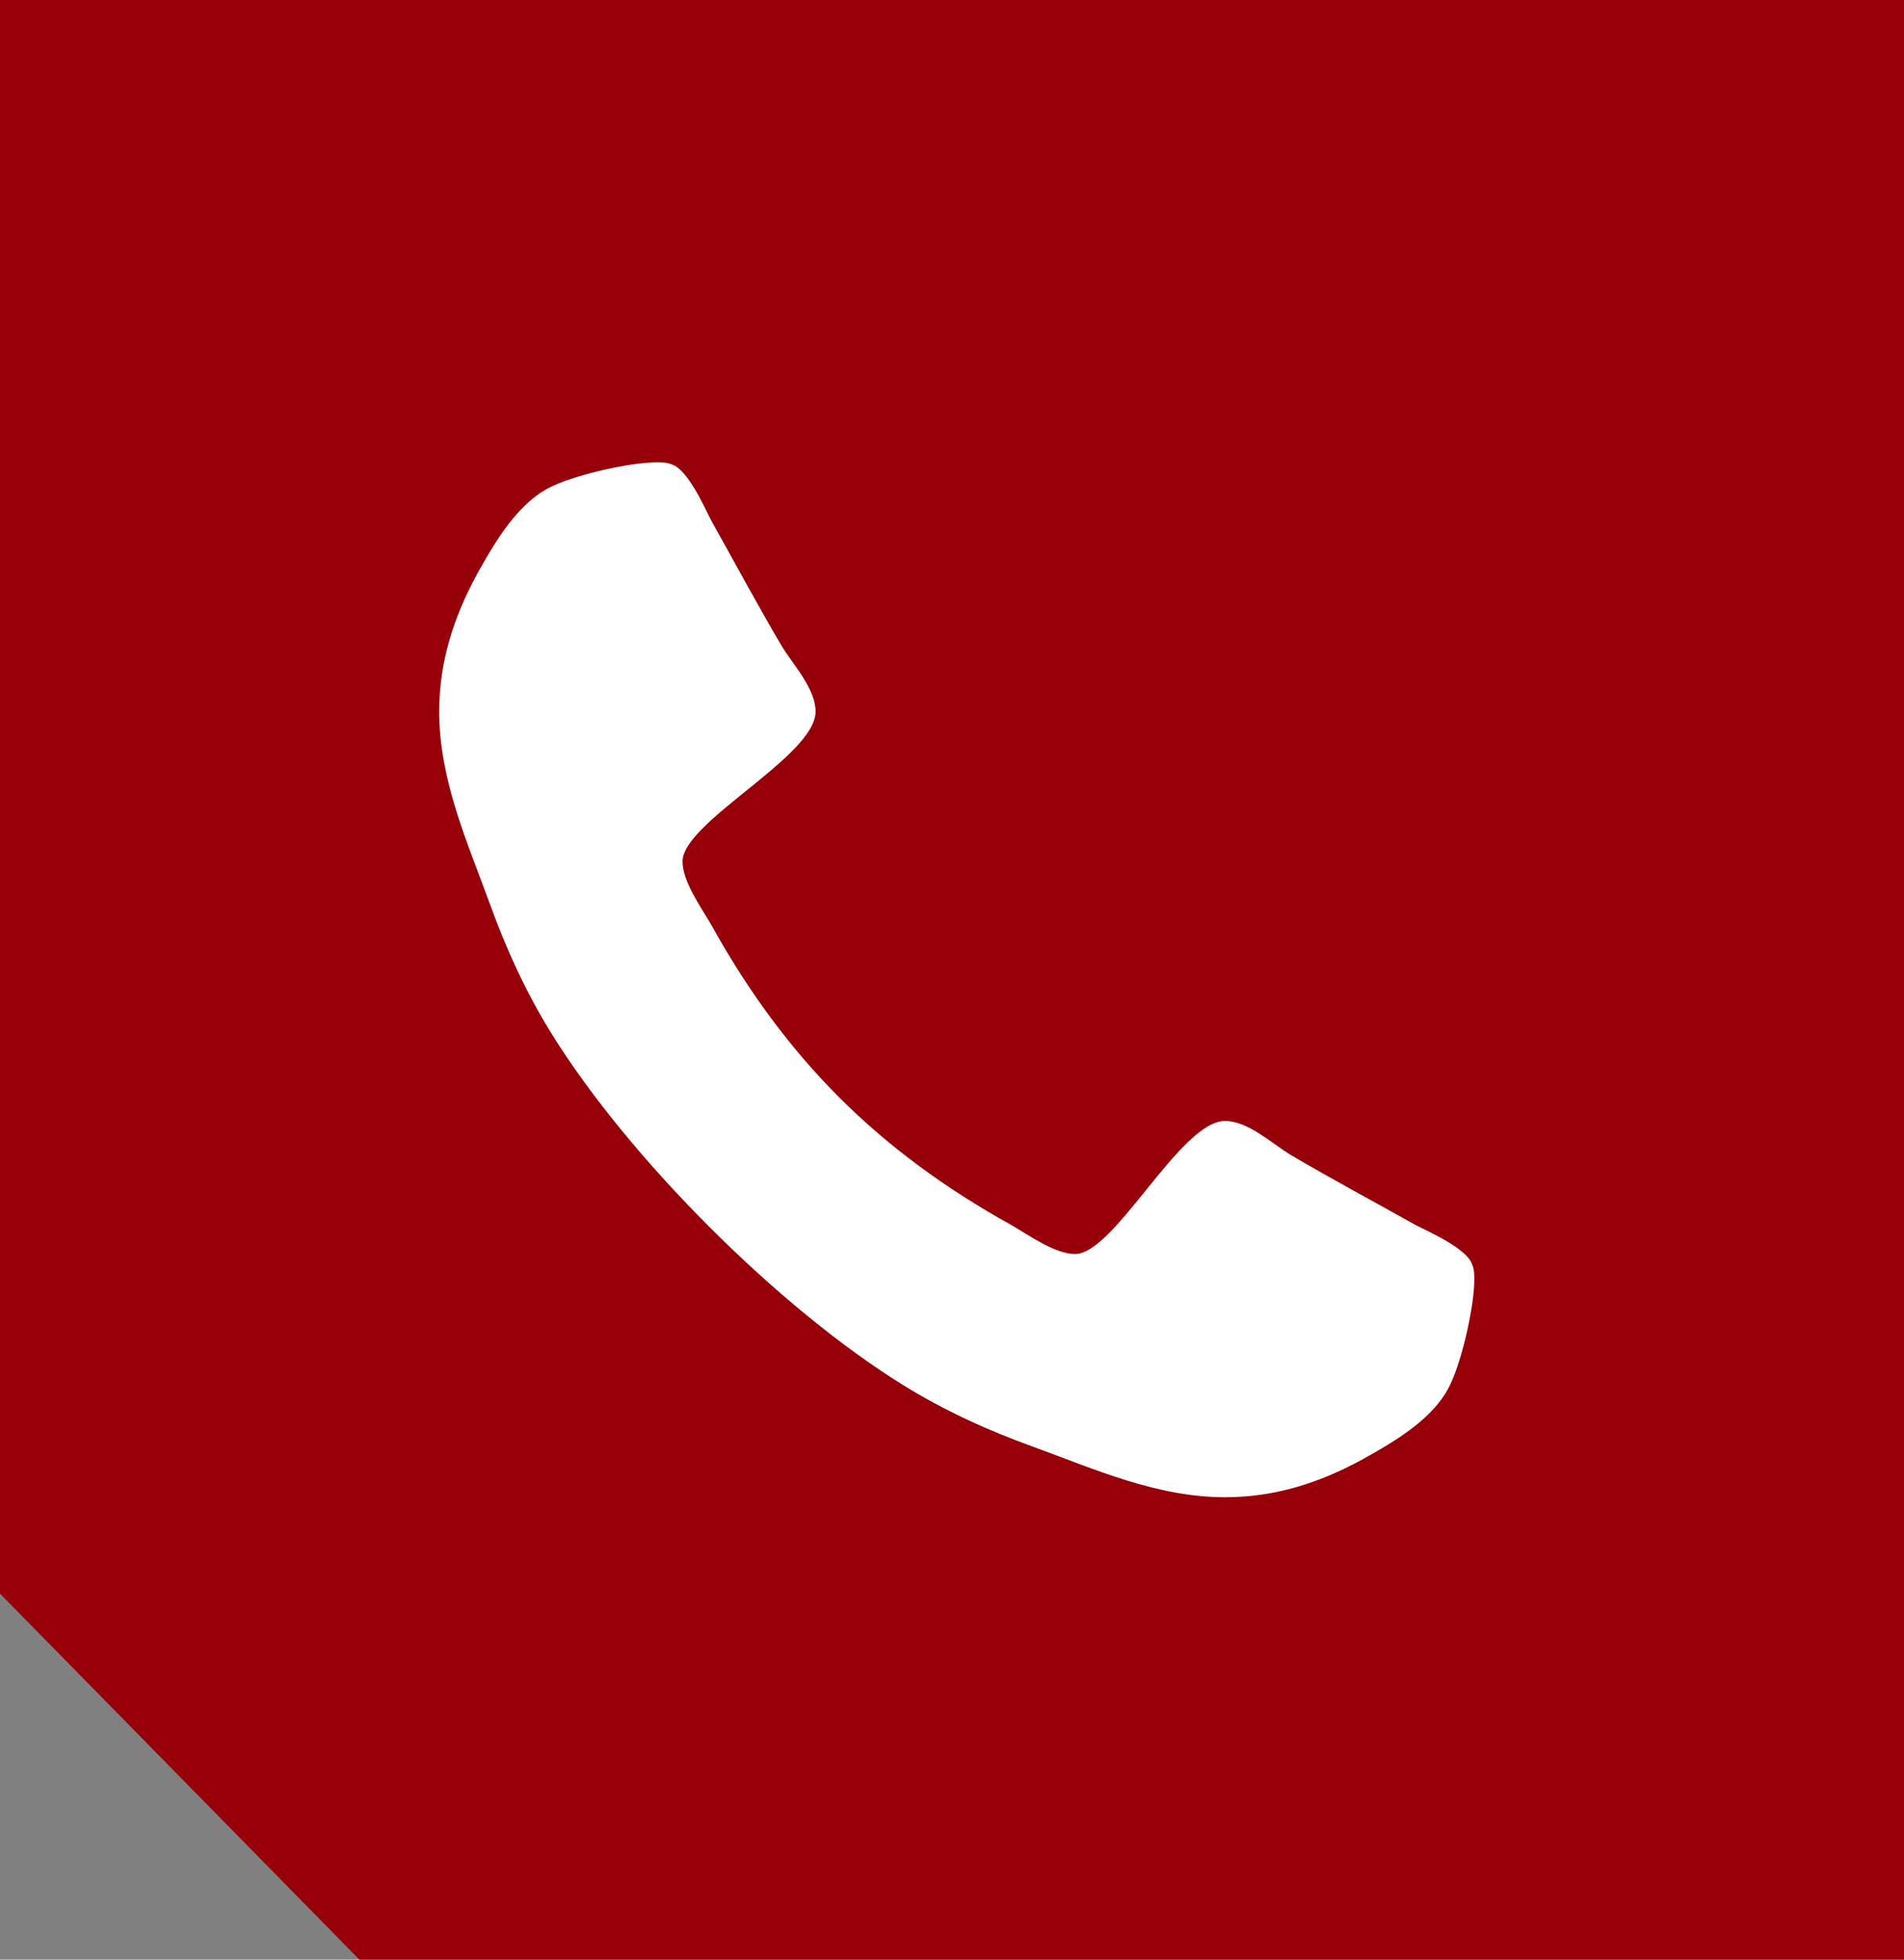
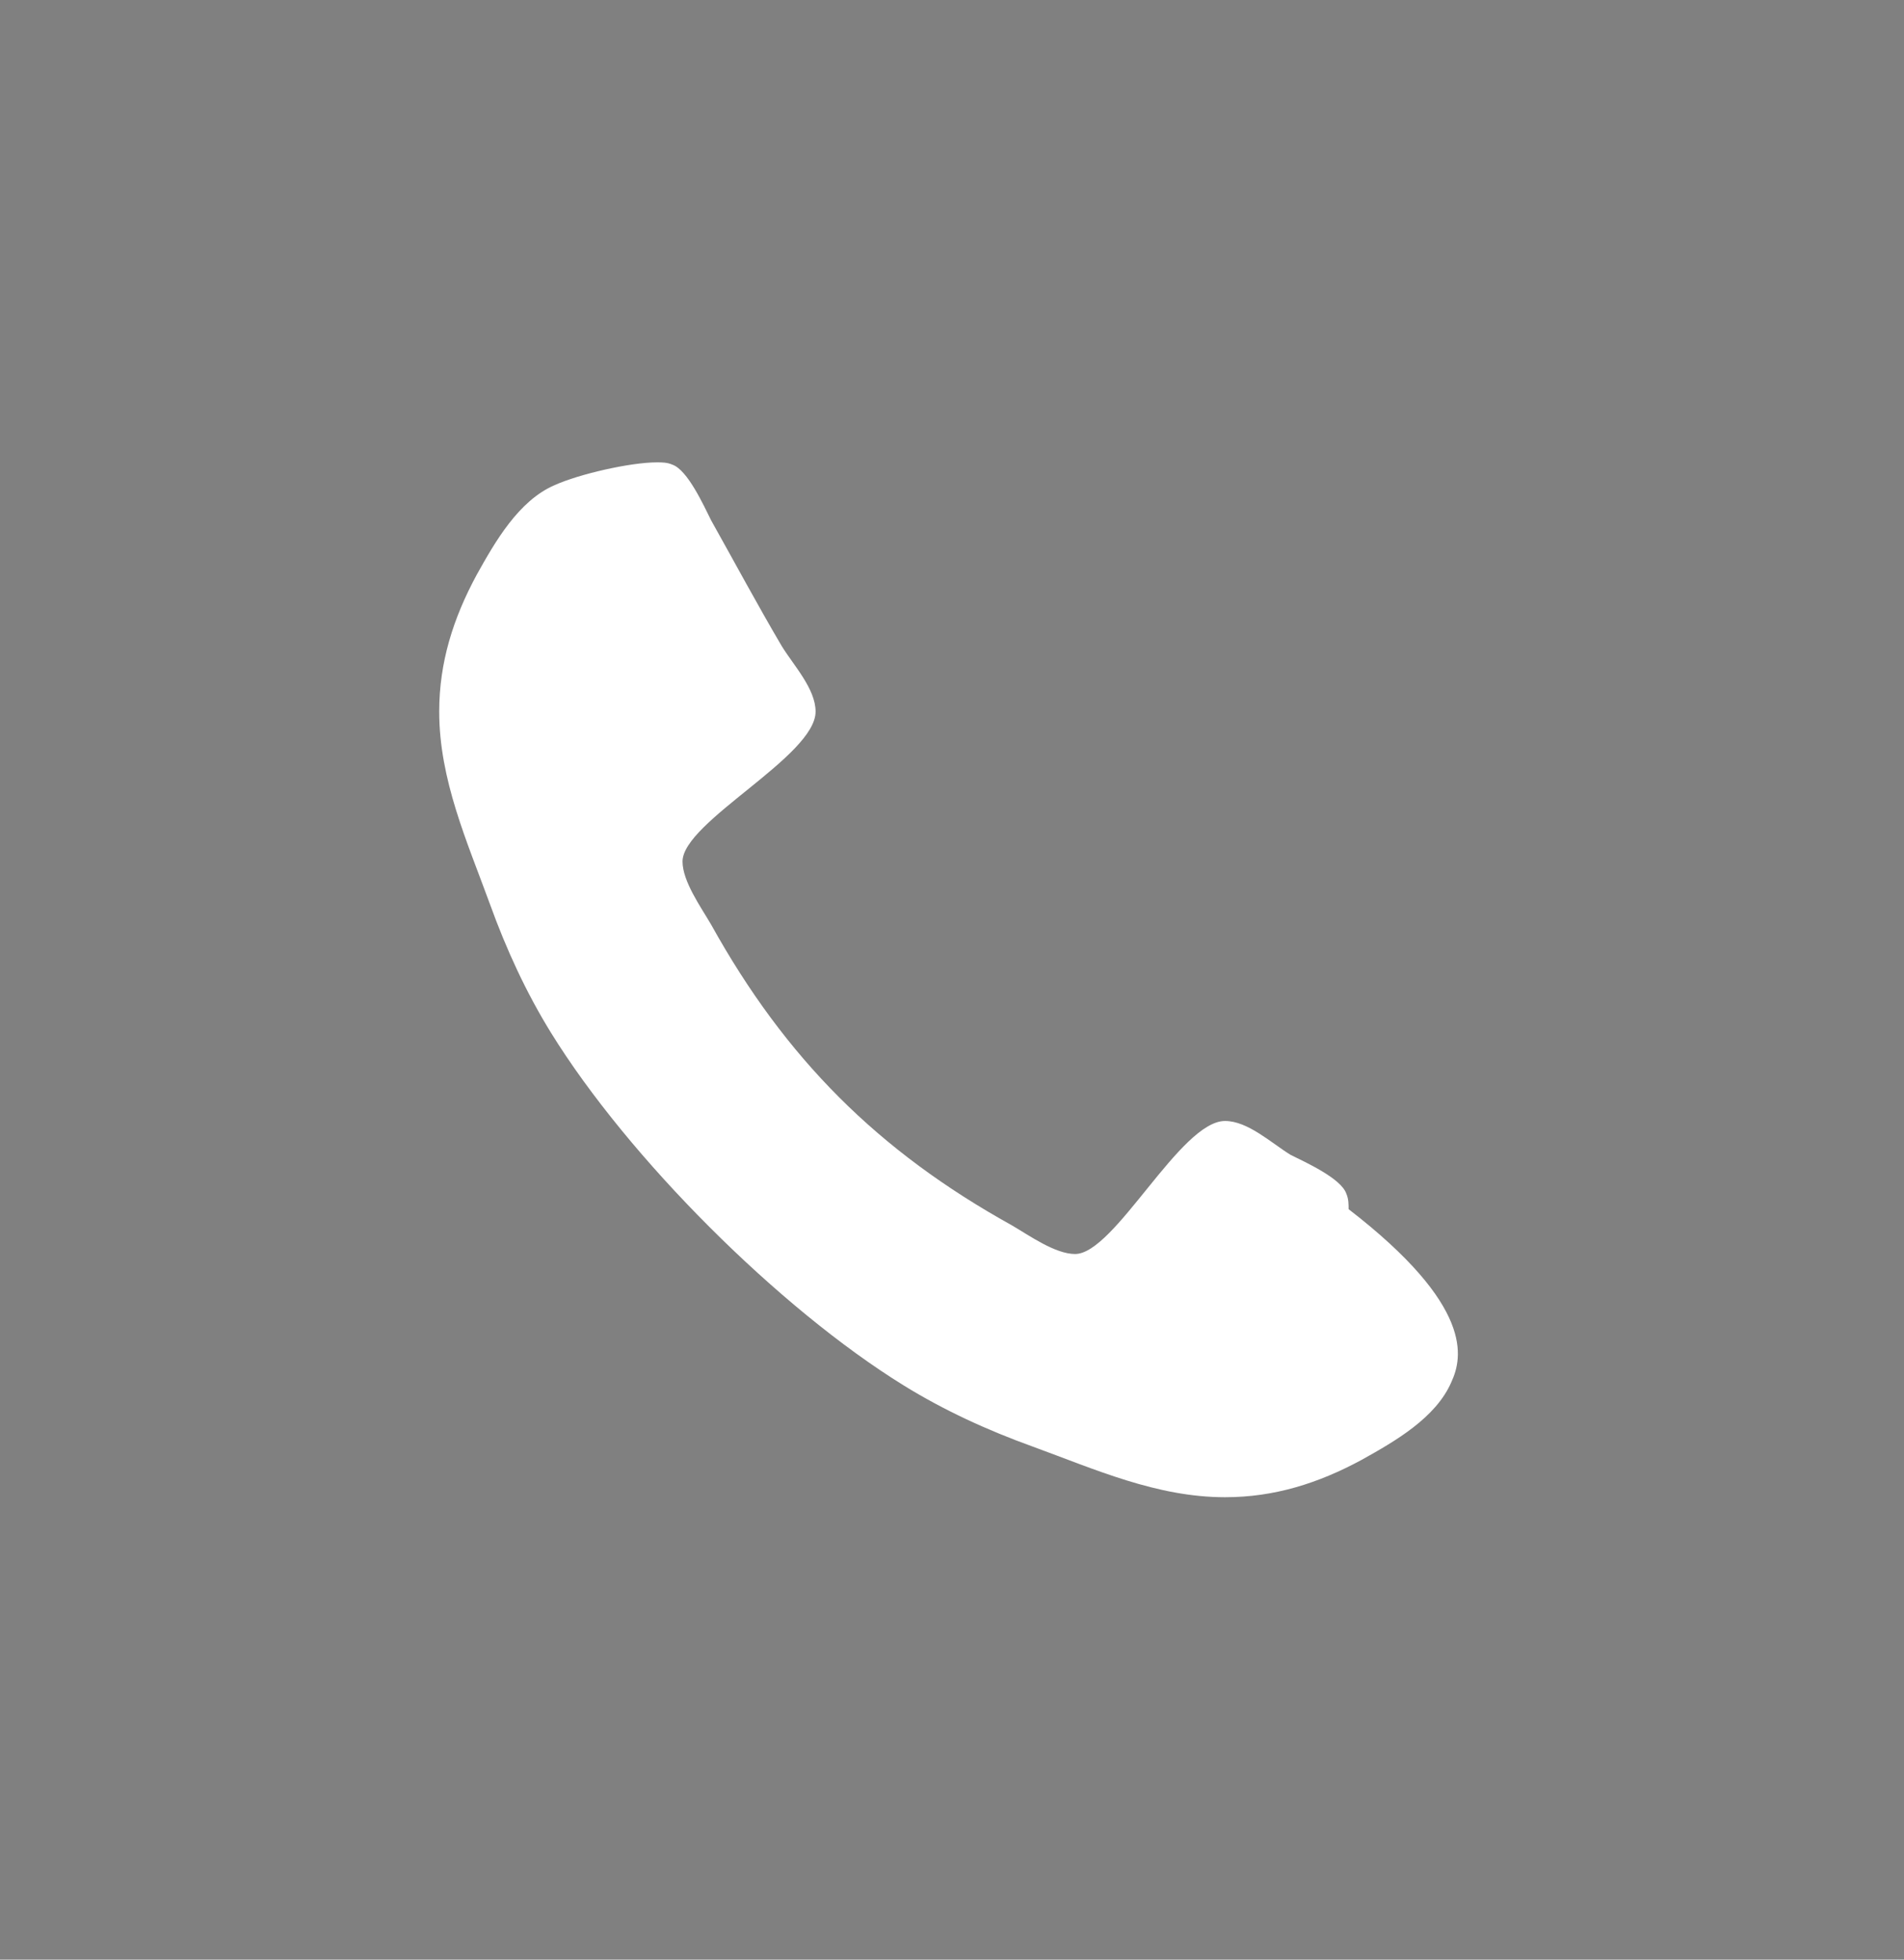
<svg xmlns="http://www.w3.org/2000/svg" version="1.1" x="0px" y="0px" width="34px" height="35px" viewBox="0 0 34 35" overflow="visible" enable-background="new 0 0 34 35" xml:space="preserve">
  <rect x="0" y="0" width="34" height="35" fill="#808080" stroke="none" />
  <defs>
</defs>
-   <polygon fill="#970009" points="34,0 34,35 6.418,35 0,28.463 0,0 " />
-   <path fill="#FFFFFF" d="M25.919,24.68c-0.276,0.644-1.011,1.063-1.601,1.392c-0.775,0.42-1.562,0.669-2.442,0.669  c-1.221,0-2.323-0.499-3.439-0.906c-0.801-0.289-1.575-0.643-2.297-1.089c-2.231-1.378-4.922-4.069-6.301-6.301  c-0.446-0.722-0.801-1.497-1.09-2.297c-0.407-1.116-0.906-2.219-0.906-3.439c0-0.879,0.25-1.667,0.669-2.442  c0.329-0.591,0.749-1.326,1.392-1.602c0.433-0.197,1.352-0.407,1.825-0.407c0.091,0,0.184,0,0.275,0.04  c0.275,0.092,0.564,0.735,0.696,0.998c0.42,0.749,0.827,1.509,1.26,2.244c0.21,0.342,0.604,0.762,0.604,1.169  c0,0.8-2.376,1.969-2.376,2.678c0,0.354,0.328,0.813,0.512,1.129c1.326,2.389,2.979,4.043,5.369,5.369  c0.315,0.184,0.774,0.512,1.129,0.512c0.709,0,1.877-2.376,2.678-2.376c0.407,0,0.827,0.394,1.168,0.604  c0.735,0.433,1.496,0.84,2.245,1.26c0.262,0.131,0.906,0.42,0.998,0.696c0.04,0.092,0.04,0.184,0.04,0.275  C26.326,23.328,26.116,24.247,25.919,24.68z" />
+   <path fill="#FFFFFF" d="M25.919,24.68c-0.276,0.644-1.011,1.063-1.601,1.392c-0.775,0.42-1.562,0.669-2.442,0.669  c-1.221,0-2.323-0.499-3.439-0.906c-0.801-0.289-1.575-0.643-2.297-1.089c-2.231-1.378-4.922-4.069-6.301-6.301  c-0.446-0.722-0.801-1.497-1.09-2.297c-0.407-1.116-0.906-2.219-0.906-3.439c0-0.879,0.25-1.667,0.669-2.442  c0.329-0.591,0.749-1.326,1.392-1.602c0.433-0.197,1.352-0.407,1.825-0.407c0.091,0,0.184,0,0.275,0.04  c0.275,0.092,0.564,0.735,0.696,0.998c0.42,0.749,0.827,1.509,1.26,2.244c0.21,0.342,0.604,0.762,0.604,1.169  c0,0.8-2.376,1.969-2.376,2.678c0,0.354,0.328,0.813,0.512,1.129c1.326,2.389,2.979,4.043,5.369,5.369  c0.315,0.184,0.774,0.512,1.129,0.512c0.709,0,1.877-2.376,2.678-2.376c0.407,0,0.827,0.394,1.168,0.604  c0.262,0.131,0.906,0.42,0.998,0.696c0.04,0.092,0.04,0.184,0.04,0.275  C26.326,23.328,26.116,24.247,25.919,24.68z" />
</svg>